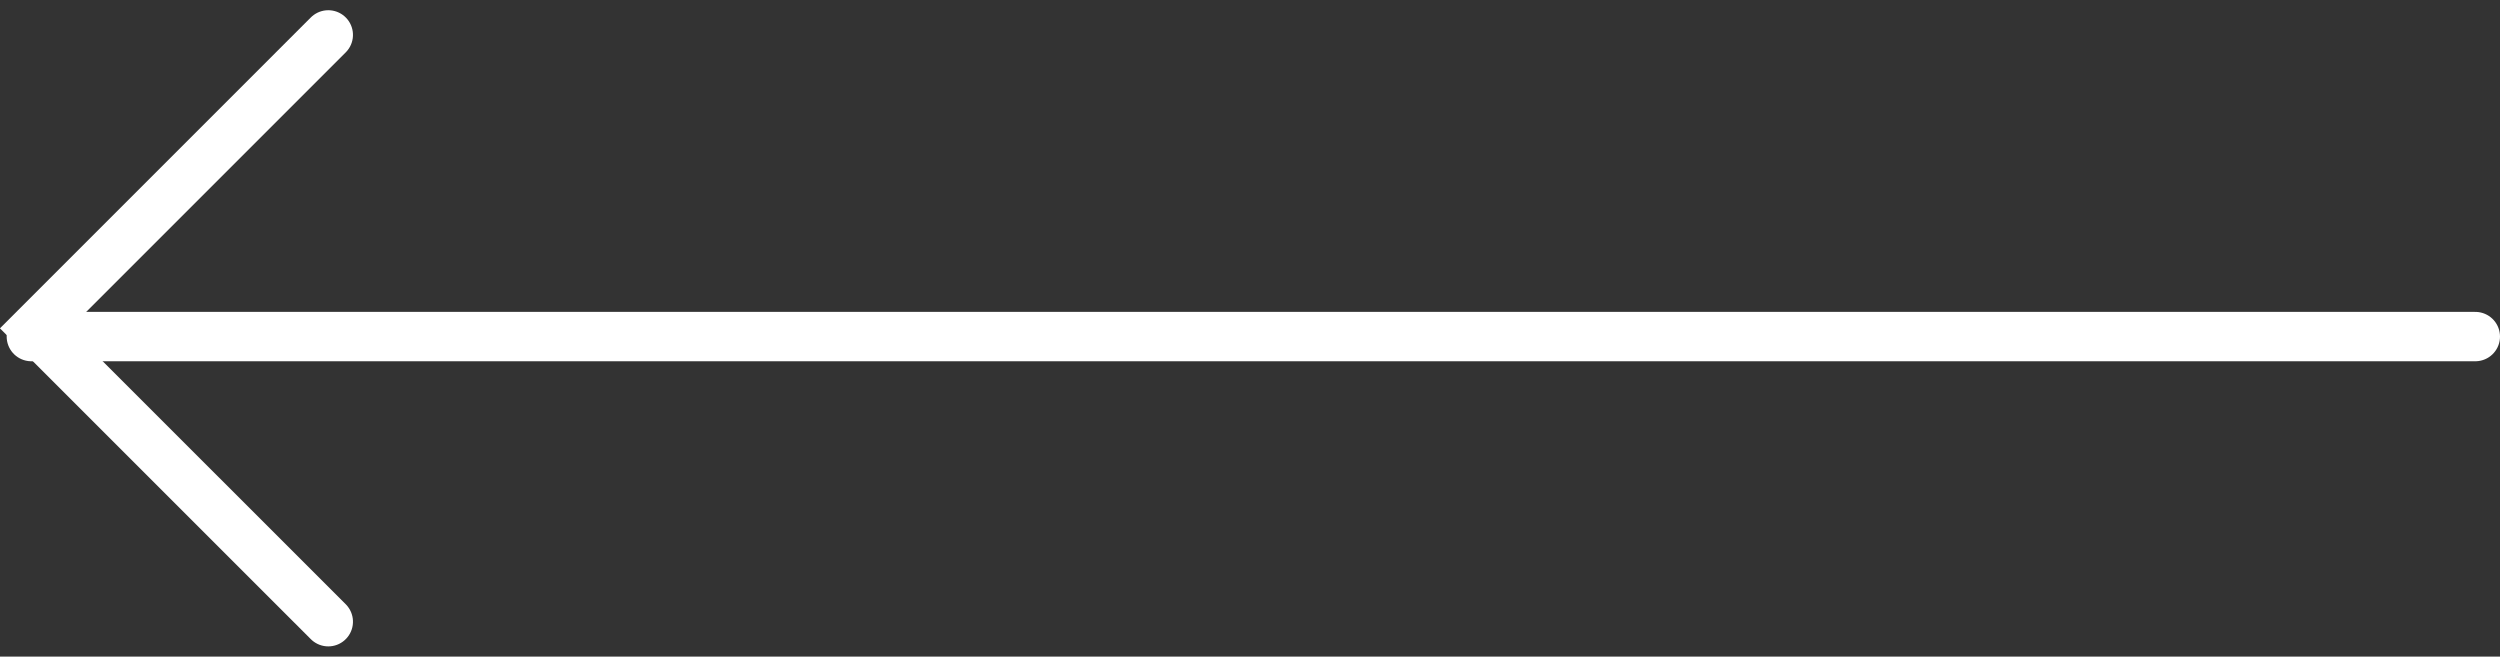
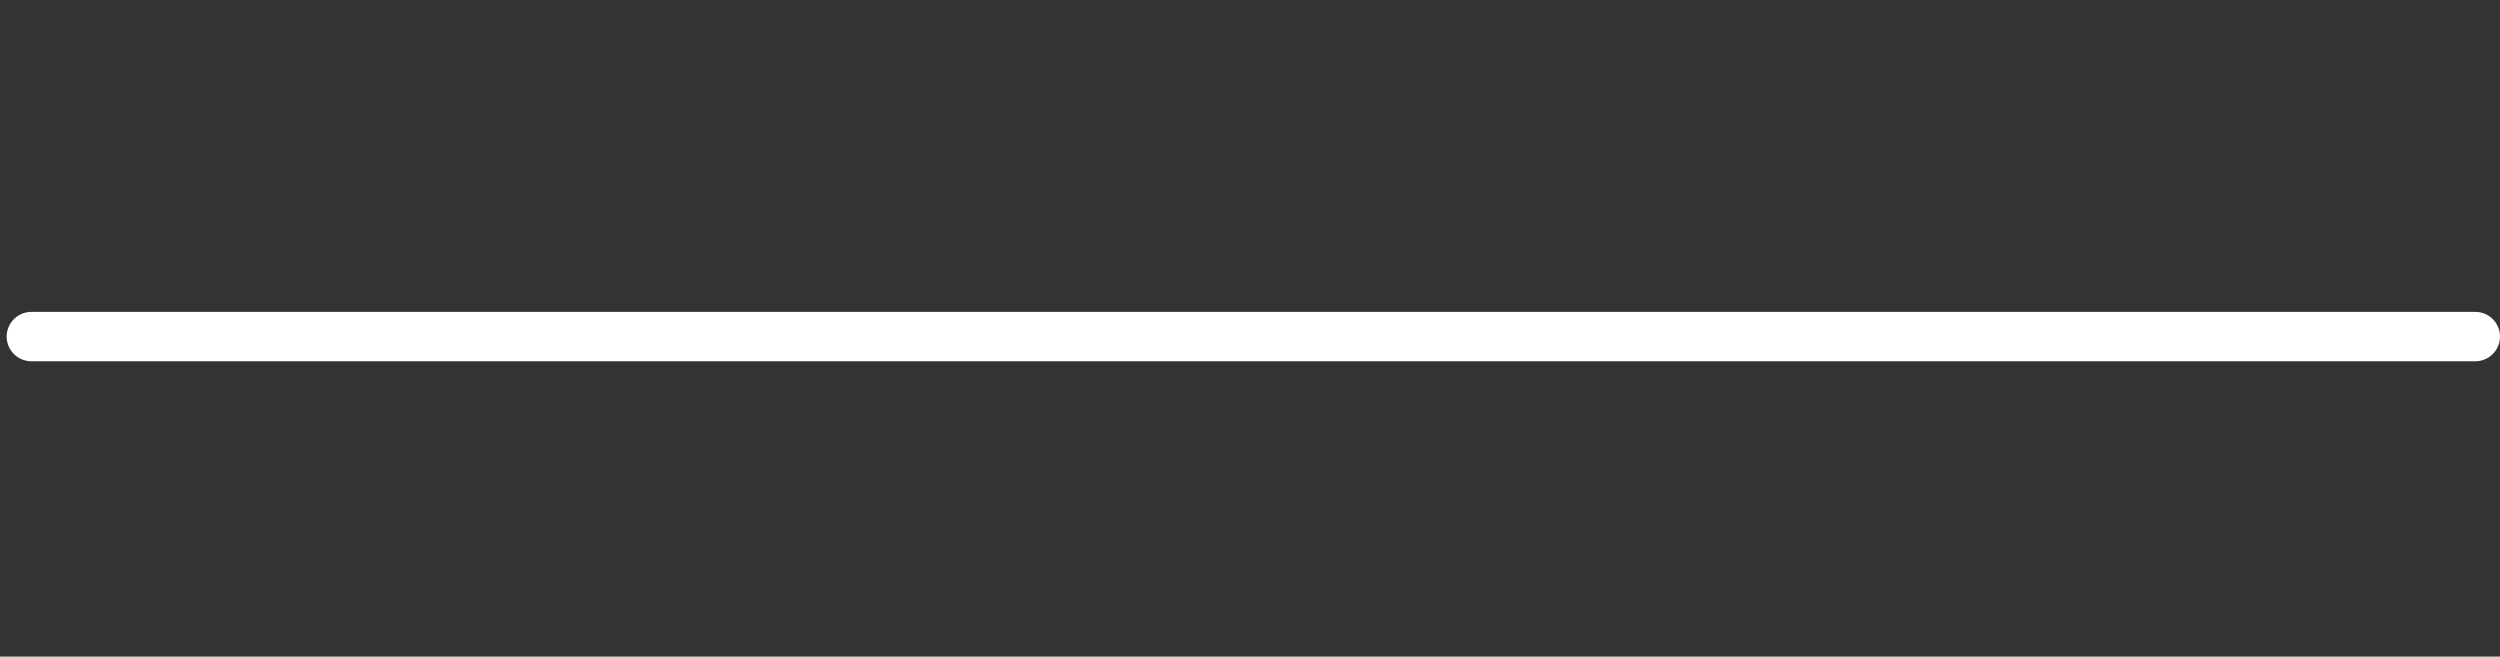
<svg xmlns="http://www.w3.org/2000/svg" width="50.635" height="13.299" viewBox="0 0 50.635 13.299">
  <rect x="0" y="0" width="50.635" height="13.299" fill="#333333" stroke="none" />
  <g id="Group_4162" data-name="Group 4162" transform="translate(0.635 0.707)">
-     <path id="Path_45071" data-name="Path 45071" d="M0,0,5.943,5.943,11.885,0" transform="translate(6.014) rotate(90)" fill="none" stroke="#fff" stroke-linecap="round" stroke-width="1" />
    <line id="Line_5" data-name="Line 5" x1="49.5" transform="translate(0 6.11)" fill="none" stroke="#fff" stroke-linecap="round" stroke-width="1" />
  </g>
</svg>